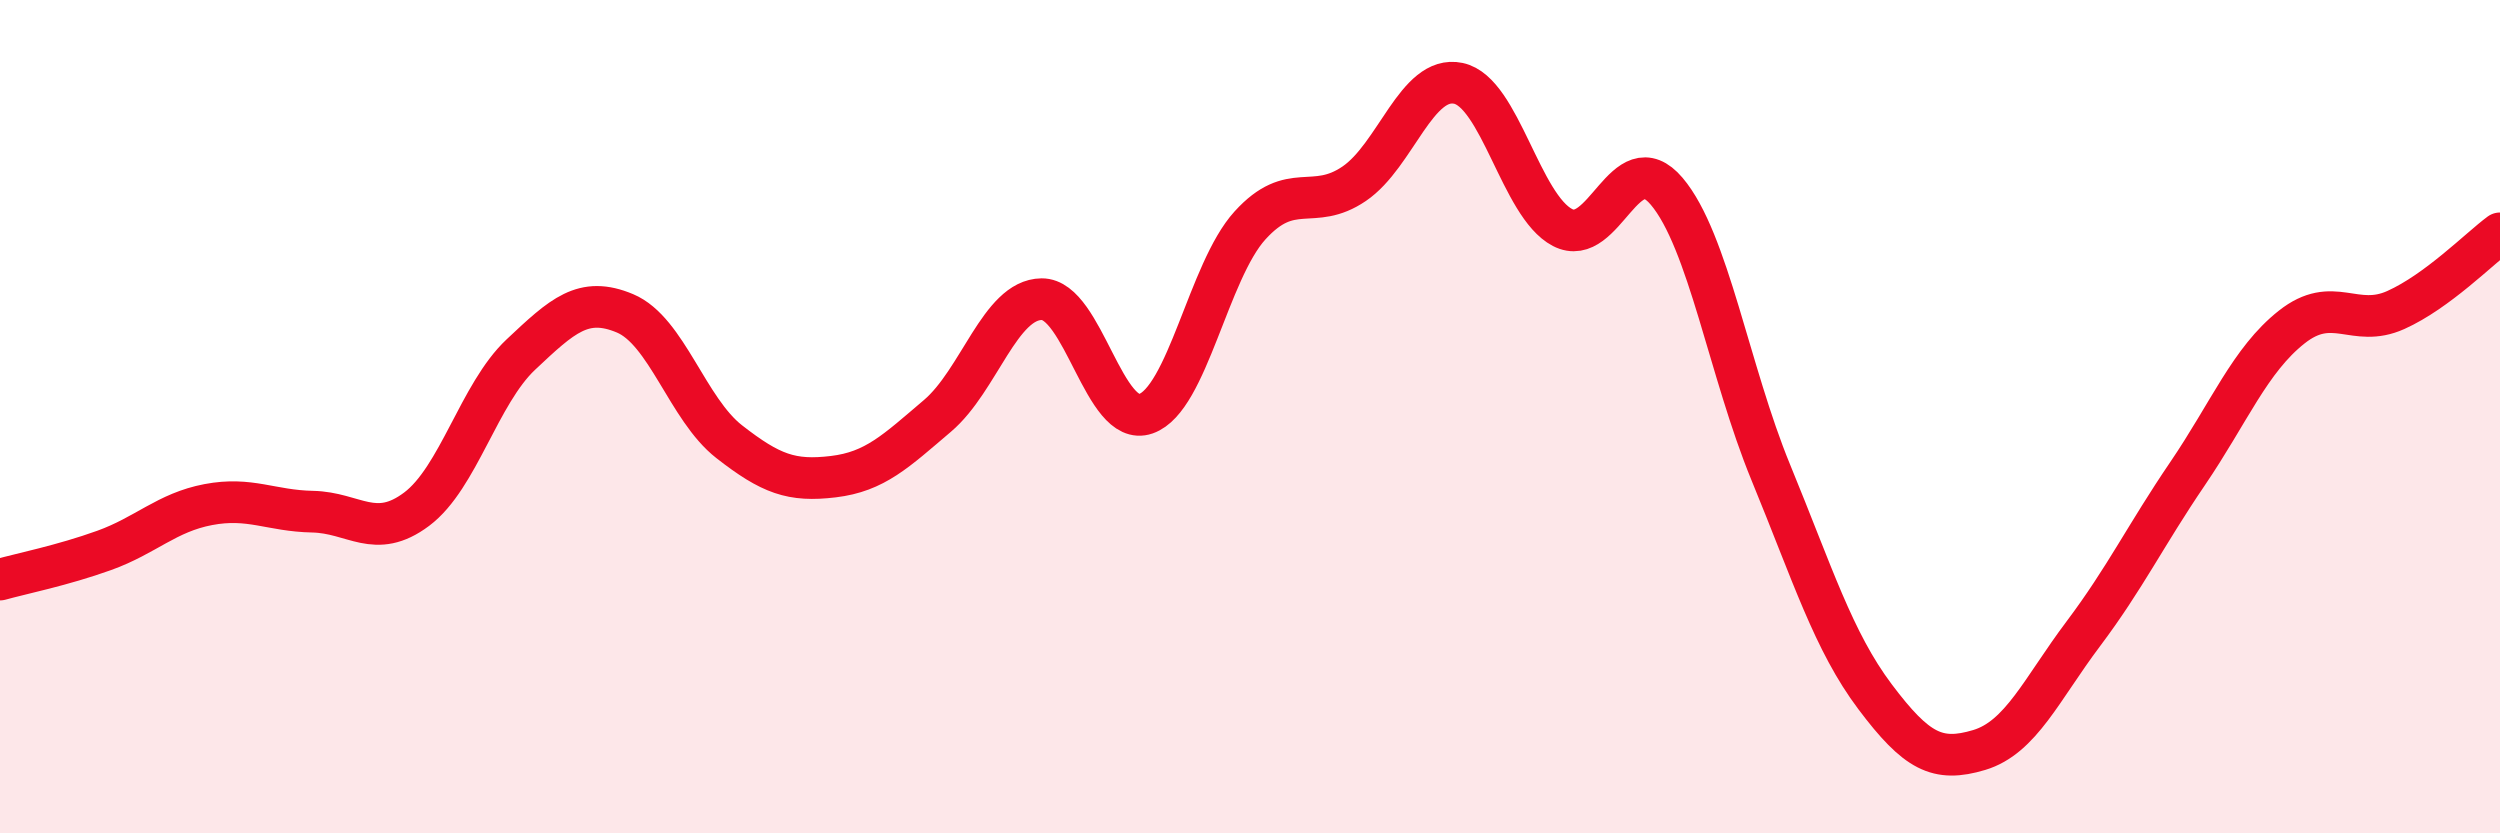
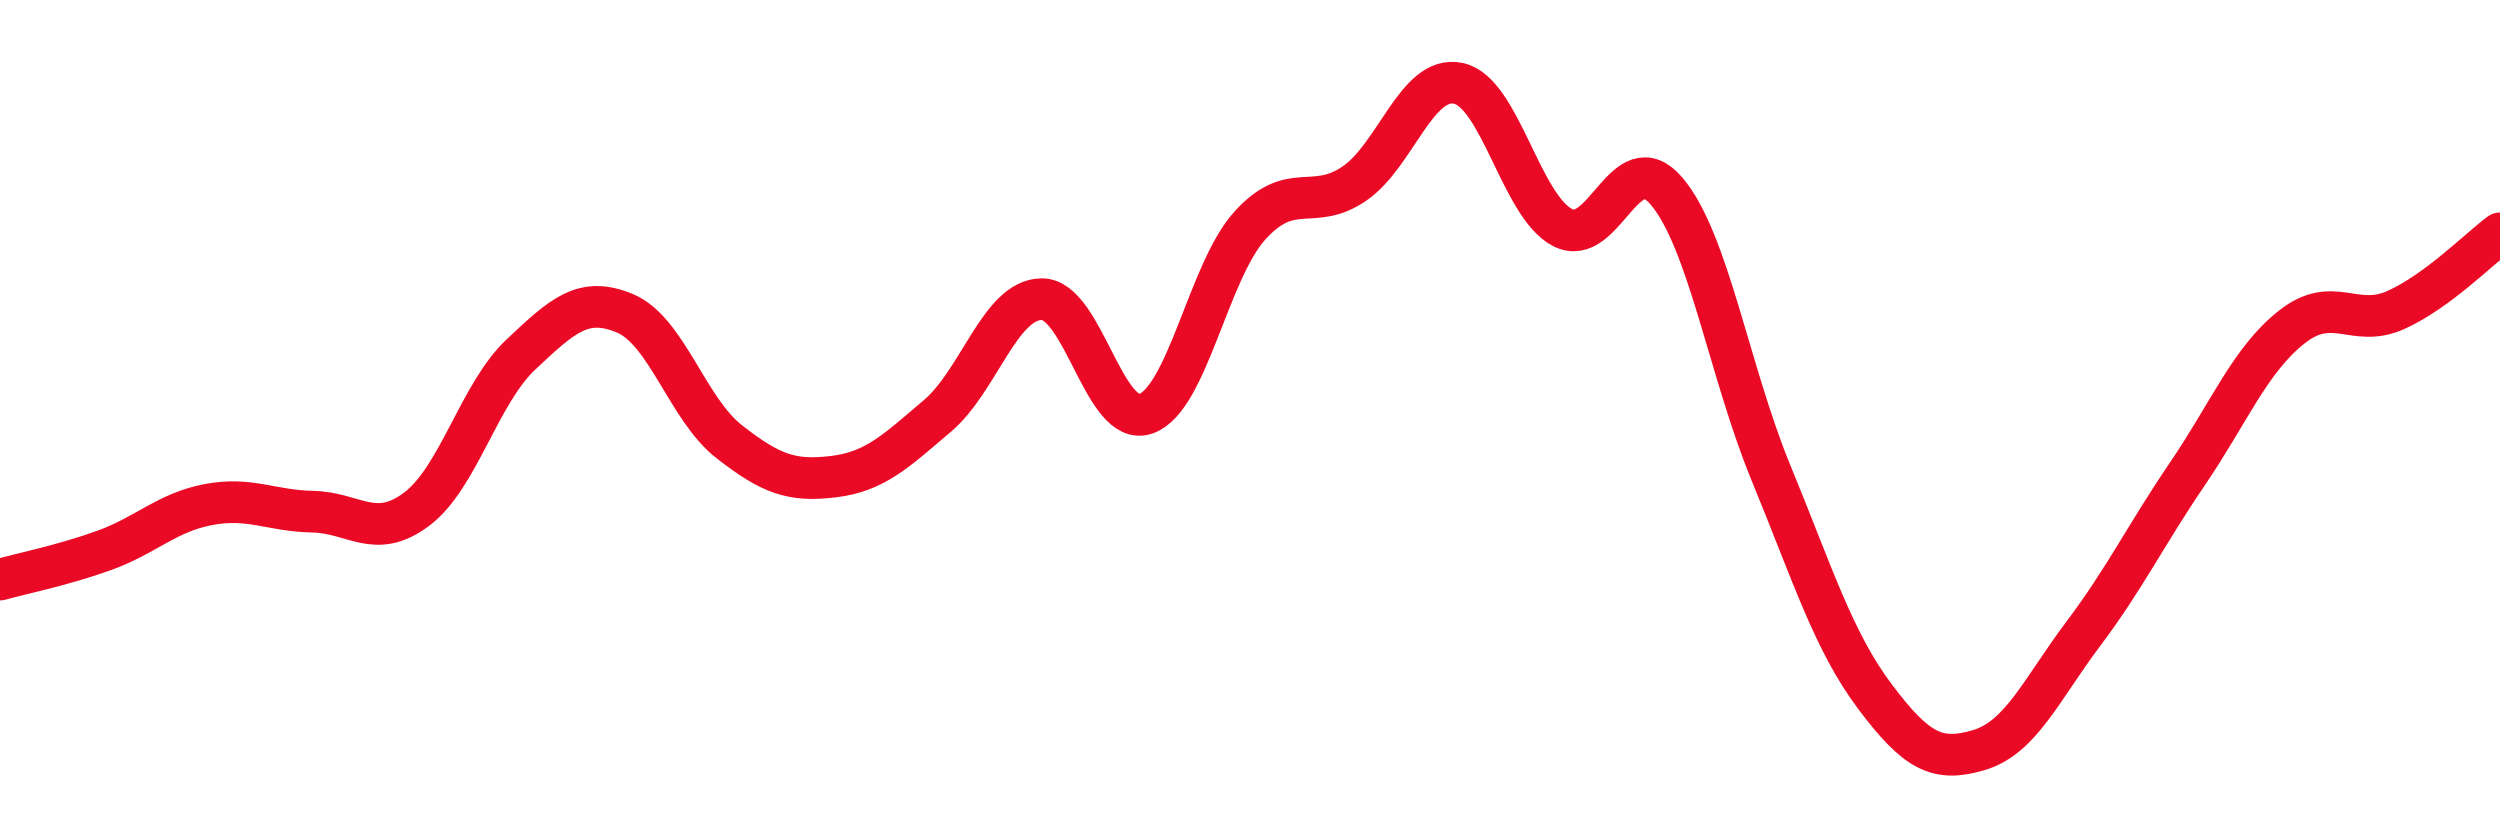
<svg xmlns="http://www.w3.org/2000/svg" width="60" height="20" viewBox="0 0 60 20">
-   <path d="M 0,13.91 C 0.5,13.77 1.5,13.57 2.5,13.21 C 3.5,12.85 4,12.3 5,12.11 C 6,11.92 6.5,12.26 7.5,12.28 C 8.5,12.3 9,12.97 10,12.22 C 11,11.47 11.5,9.45 12.5,8.51 C 13.5,7.57 14,7.1 15,7.52 C 16,7.94 16.5,9.82 17.5,10.6 C 18.5,11.38 19,11.56 20,11.44 C 21,11.32 21.5,10.83 22.5,9.98 C 23.5,9.13 24,7.19 25,7.18 C 26,7.17 26.5,10.28 27.5,9.93 C 28.5,9.58 29,6.51 30,5.41 C 31,4.31 31.5,5.09 32.5,4.41 C 33.5,3.73 34,1.79 35,2 C 36,2.21 36.5,4.94 37.5,5.46 C 38.5,5.98 39,3.41 40,4.59 C 41,5.77 41.5,8.91 42.5,11.34 C 43.5,13.77 44,15.39 45,16.72 C 46,18.05 46.5,18.3 47.5,18 C 48.5,17.7 49,16.54 50,15.21 C 51,13.88 51.5,12.84 52.5,11.37 C 53.5,9.9 54,8.64 55,7.85 C 56,7.06 56.5,7.89 57.5,7.44 C 58.5,6.99 59.5,5.97 60,5.6L60 20L0 20Z" fill="#EB0A25" opacity="0.1" stroke-linecap="round" stroke-linejoin="round" />
  <path d="M 0,13.91 C 0.5,13.77 1.5,13.57 2.5,13.21 C 3.5,12.85 4,12.3 5,12.11 C 6,11.92 6.5,12.26 7.5,12.28 C 8.5,12.3 9,12.97 10,12.22 C 11,11.47 11.5,9.45 12.5,8.51 C 13.5,7.57 14,7.1 15,7.52 C 16,7.94 16.5,9.82 17.5,10.6 C 18.5,11.38 19,11.56 20,11.44 C 21,11.32 21.5,10.83 22.5,9.98 C 23.5,9.13 24,7.19 25,7.18 C 26,7.17 26.5,10.28 27.5,9.93 C 28.5,9.58 29,6.51 30,5.41 C 31,4.31 31.5,5.09 32.5,4.41 C 33.5,3.73 34,1.79 35,2 C 36,2.21 36.5,4.94 37.5,5.46 C 38.5,5.98 39,3.41 40,4.59 C 41,5.77 41.5,8.91 42.5,11.34 C 43.5,13.77 44,15.39 45,16.72 C 46,18.05 46.5,18.3 47.5,18 C 48.5,17.7 49,16.54 50,15.21 C 51,13.88 51.5,12.84 52.5,11.37 C 53.5,9.9 54,8.64 55,7.85 C 56,7.06 56.5,7.89 57.5,7.44 C 58.5,6.99 59.5,5.97 60,5.6" stroke="#EB0A25" stroke-width="1" fill="none" stroke-linecap="round" stroke-linejoin="round" />
</svg>